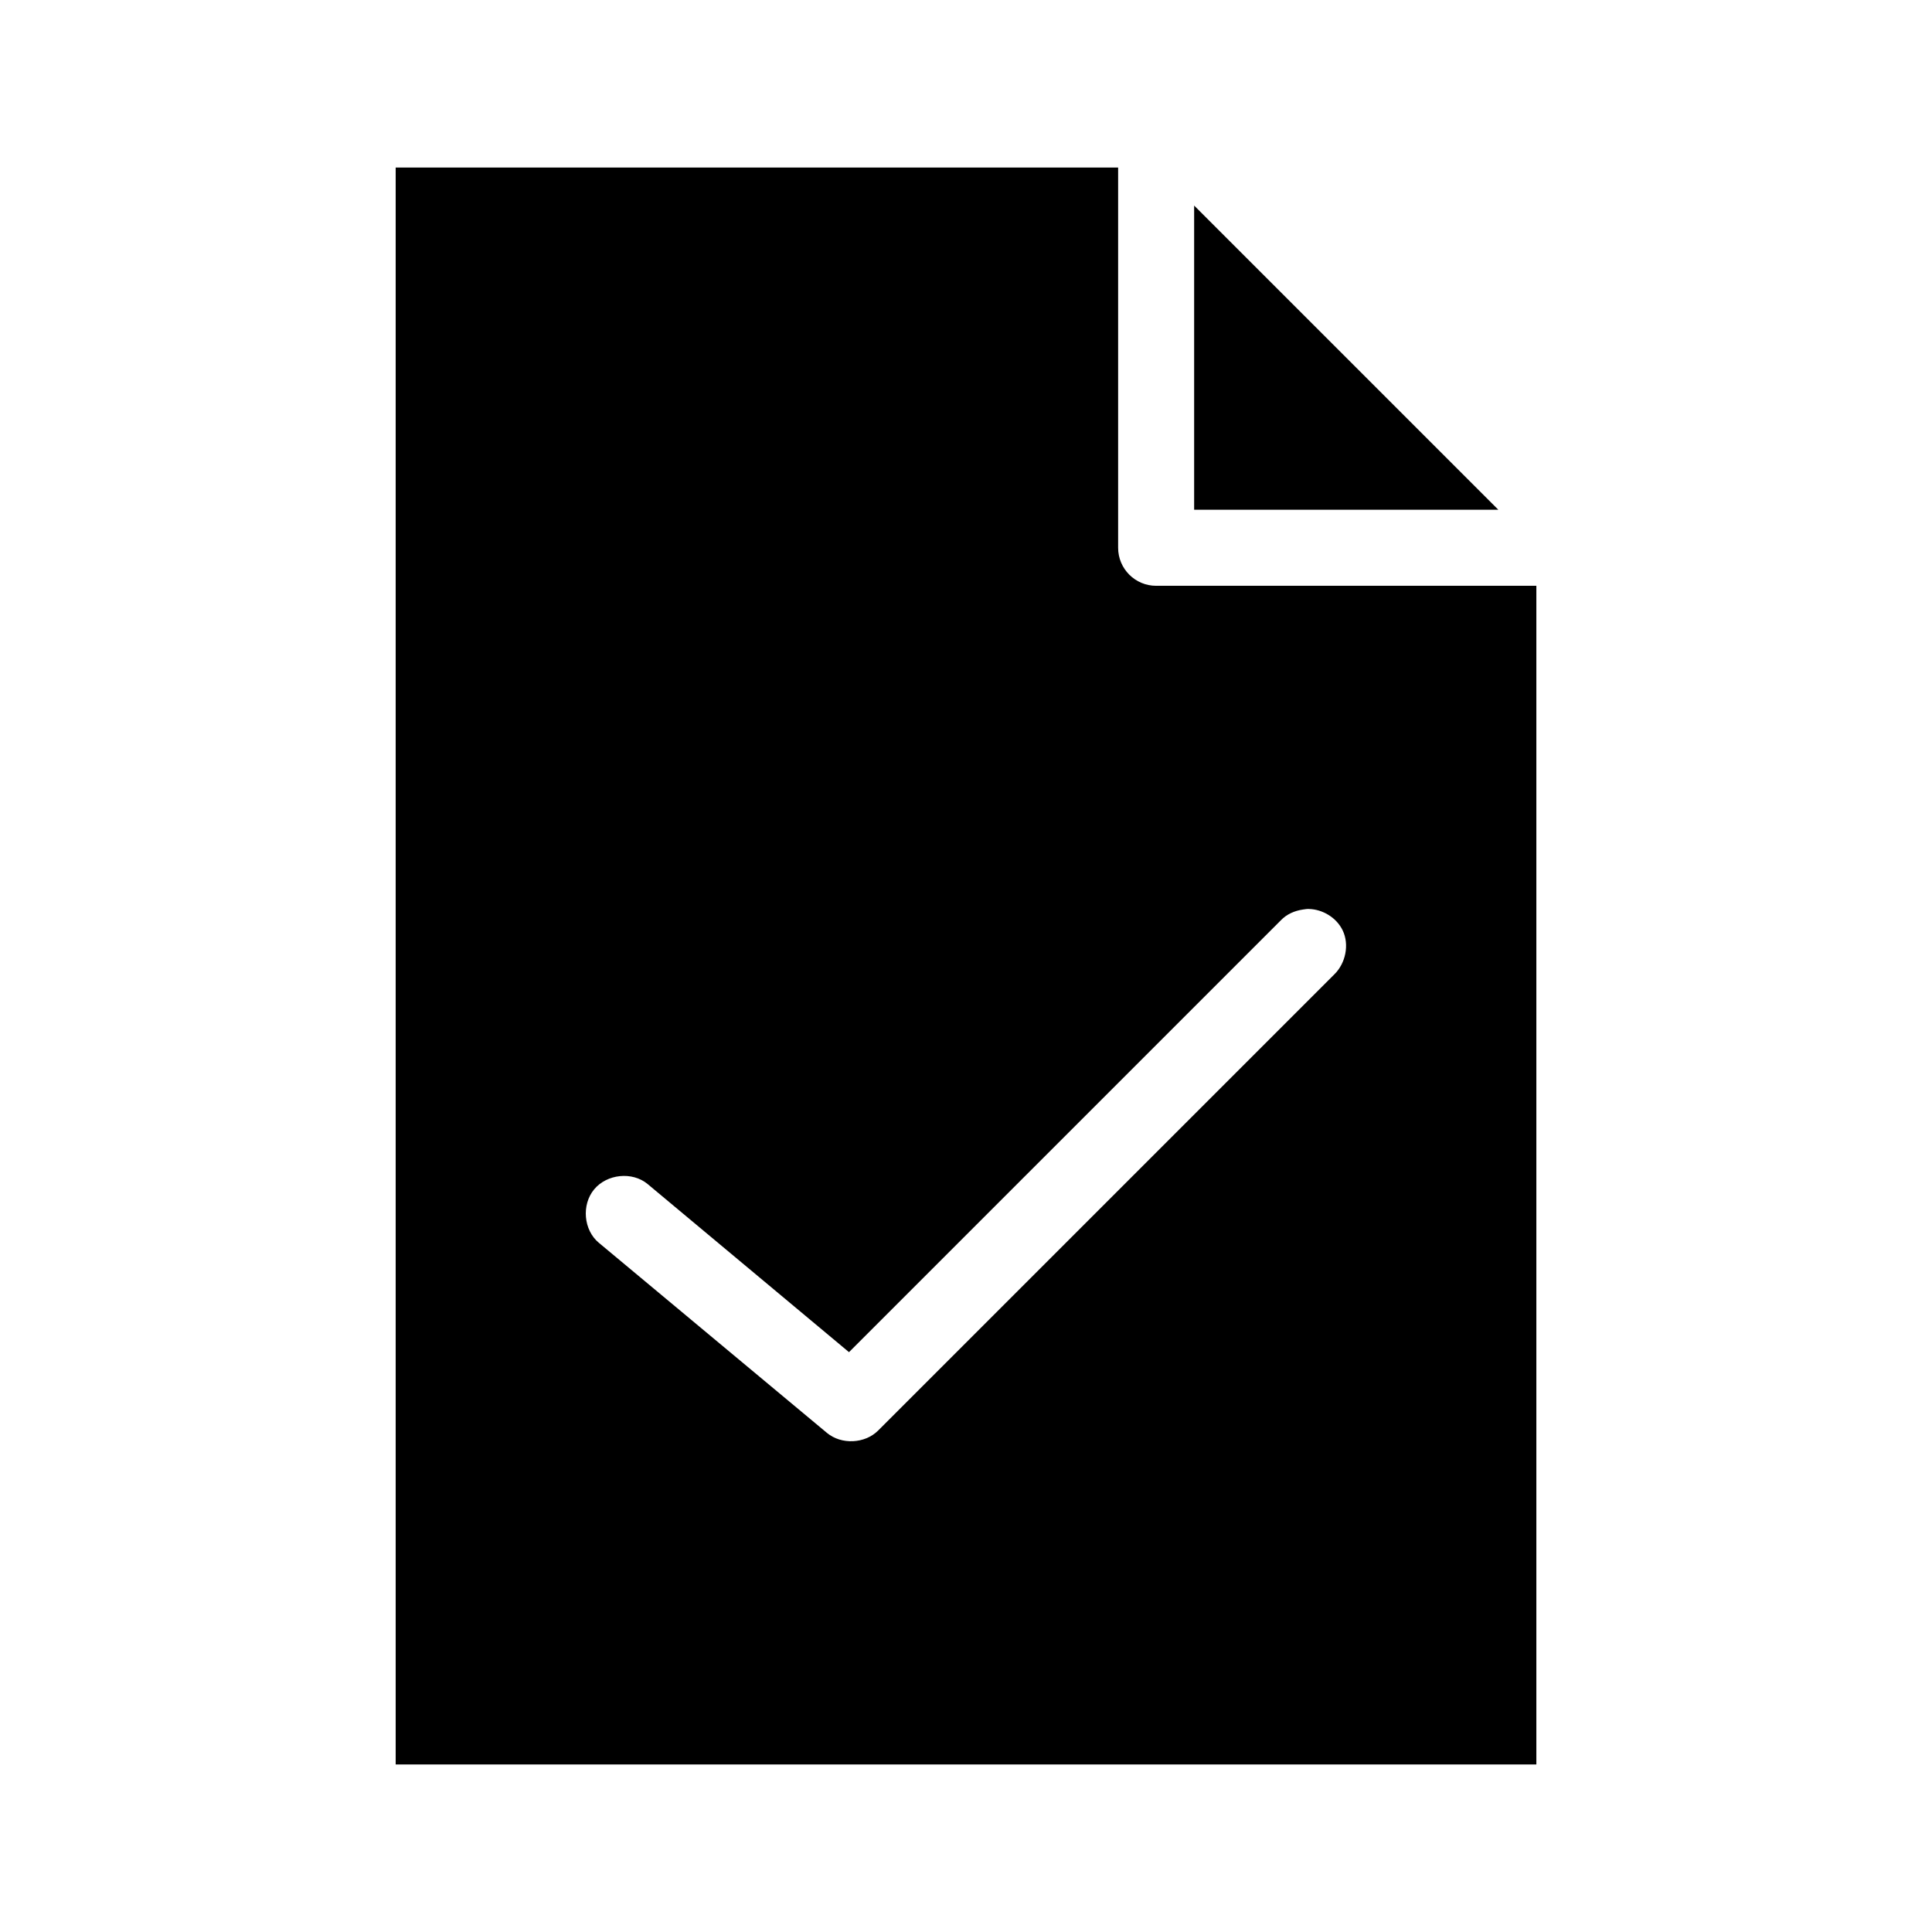
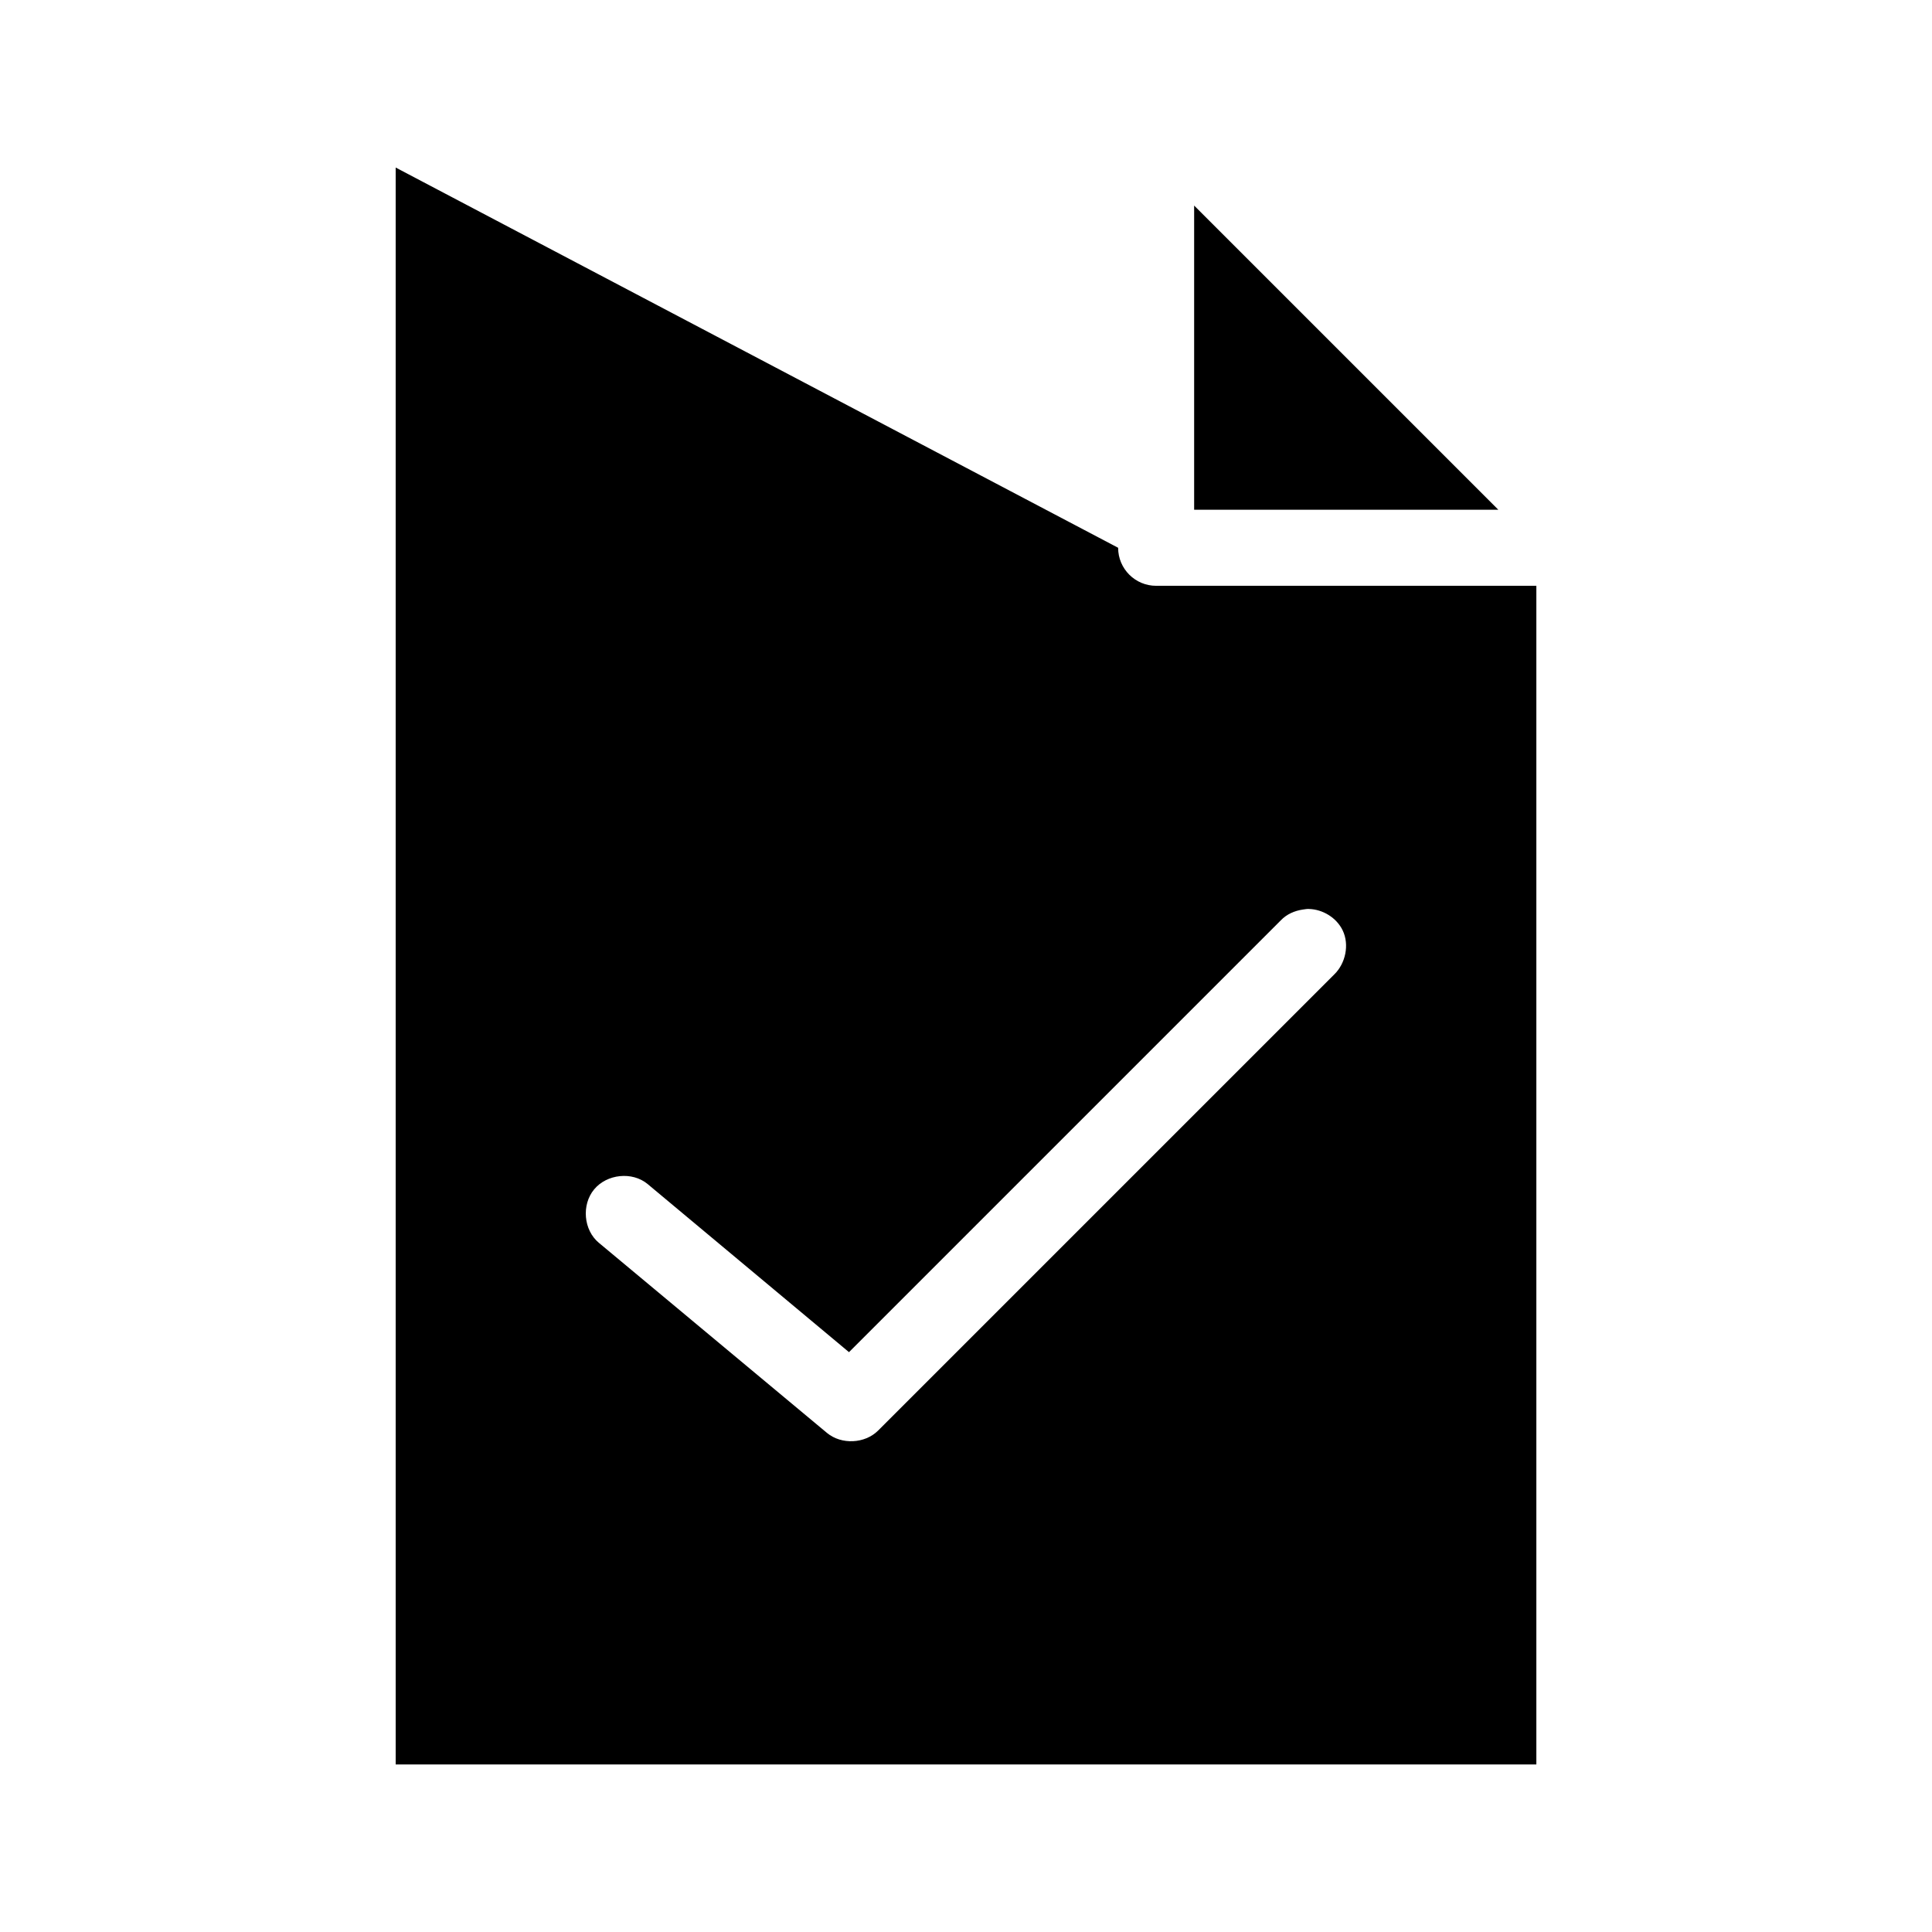
<svg xmlns="http://www.w3.org/2000/svg" fill="#000000" width="800px" height="800px" version="1.1" viewBox="144 144 512 512">
-   <path d="m248.86 188.4v423.2h302.29v-312.36h-100.76v0.004c-5.562 0-10.074-4.512-10.074-10.078v-100.76zm211.6 10.078v80.609h80.609zm30.387 186.41c3.699 0.082 7.359 2.316 8.973 5.668 1.844 3.832 0.742 8.777-2.203 11.652l-120.91 120.91c-3.508 3.5-9.723 3.789-13.539 0.629l-60.457-50.383c-4.082-3.379-4.641-10.09-1.258-14.168 3.379-4.082 10.09-4.797 14.168-1.418l53.371 44.555 114.46-114.46c1.539-1.602 3.625-2.516 5.824-2.836 0.527-0.074 1.047-0.172 1.574-0.156z" />
+   <path d="m248.86 188.4v423.2h302.29v-312.36h-100.76v0.004c-5.562 0-10.074-4.512-10.074-10.078zm211.6 10.078v80.609h80.609zm30.387 186.41c3.699 0.082 7.359 2.316 8.973 5.668 1.844 3.832 0.742 8.777-2.203 11.652l-120.91 120.91c-3.508 3.5-9.723 3.789-13.539 0.629l-60.457-50.383c-4.082-3.379-4.641-10.09-1.258-14.168 3.379-4.082 10.09-4.797 14.168-1.418l53.371 44.555 114.46-114.46c1.539-1.602 3.625-2.516 5.824-2.836 0.527-0.074 1.047-0.172 1.574-0.156z" />
</svg>